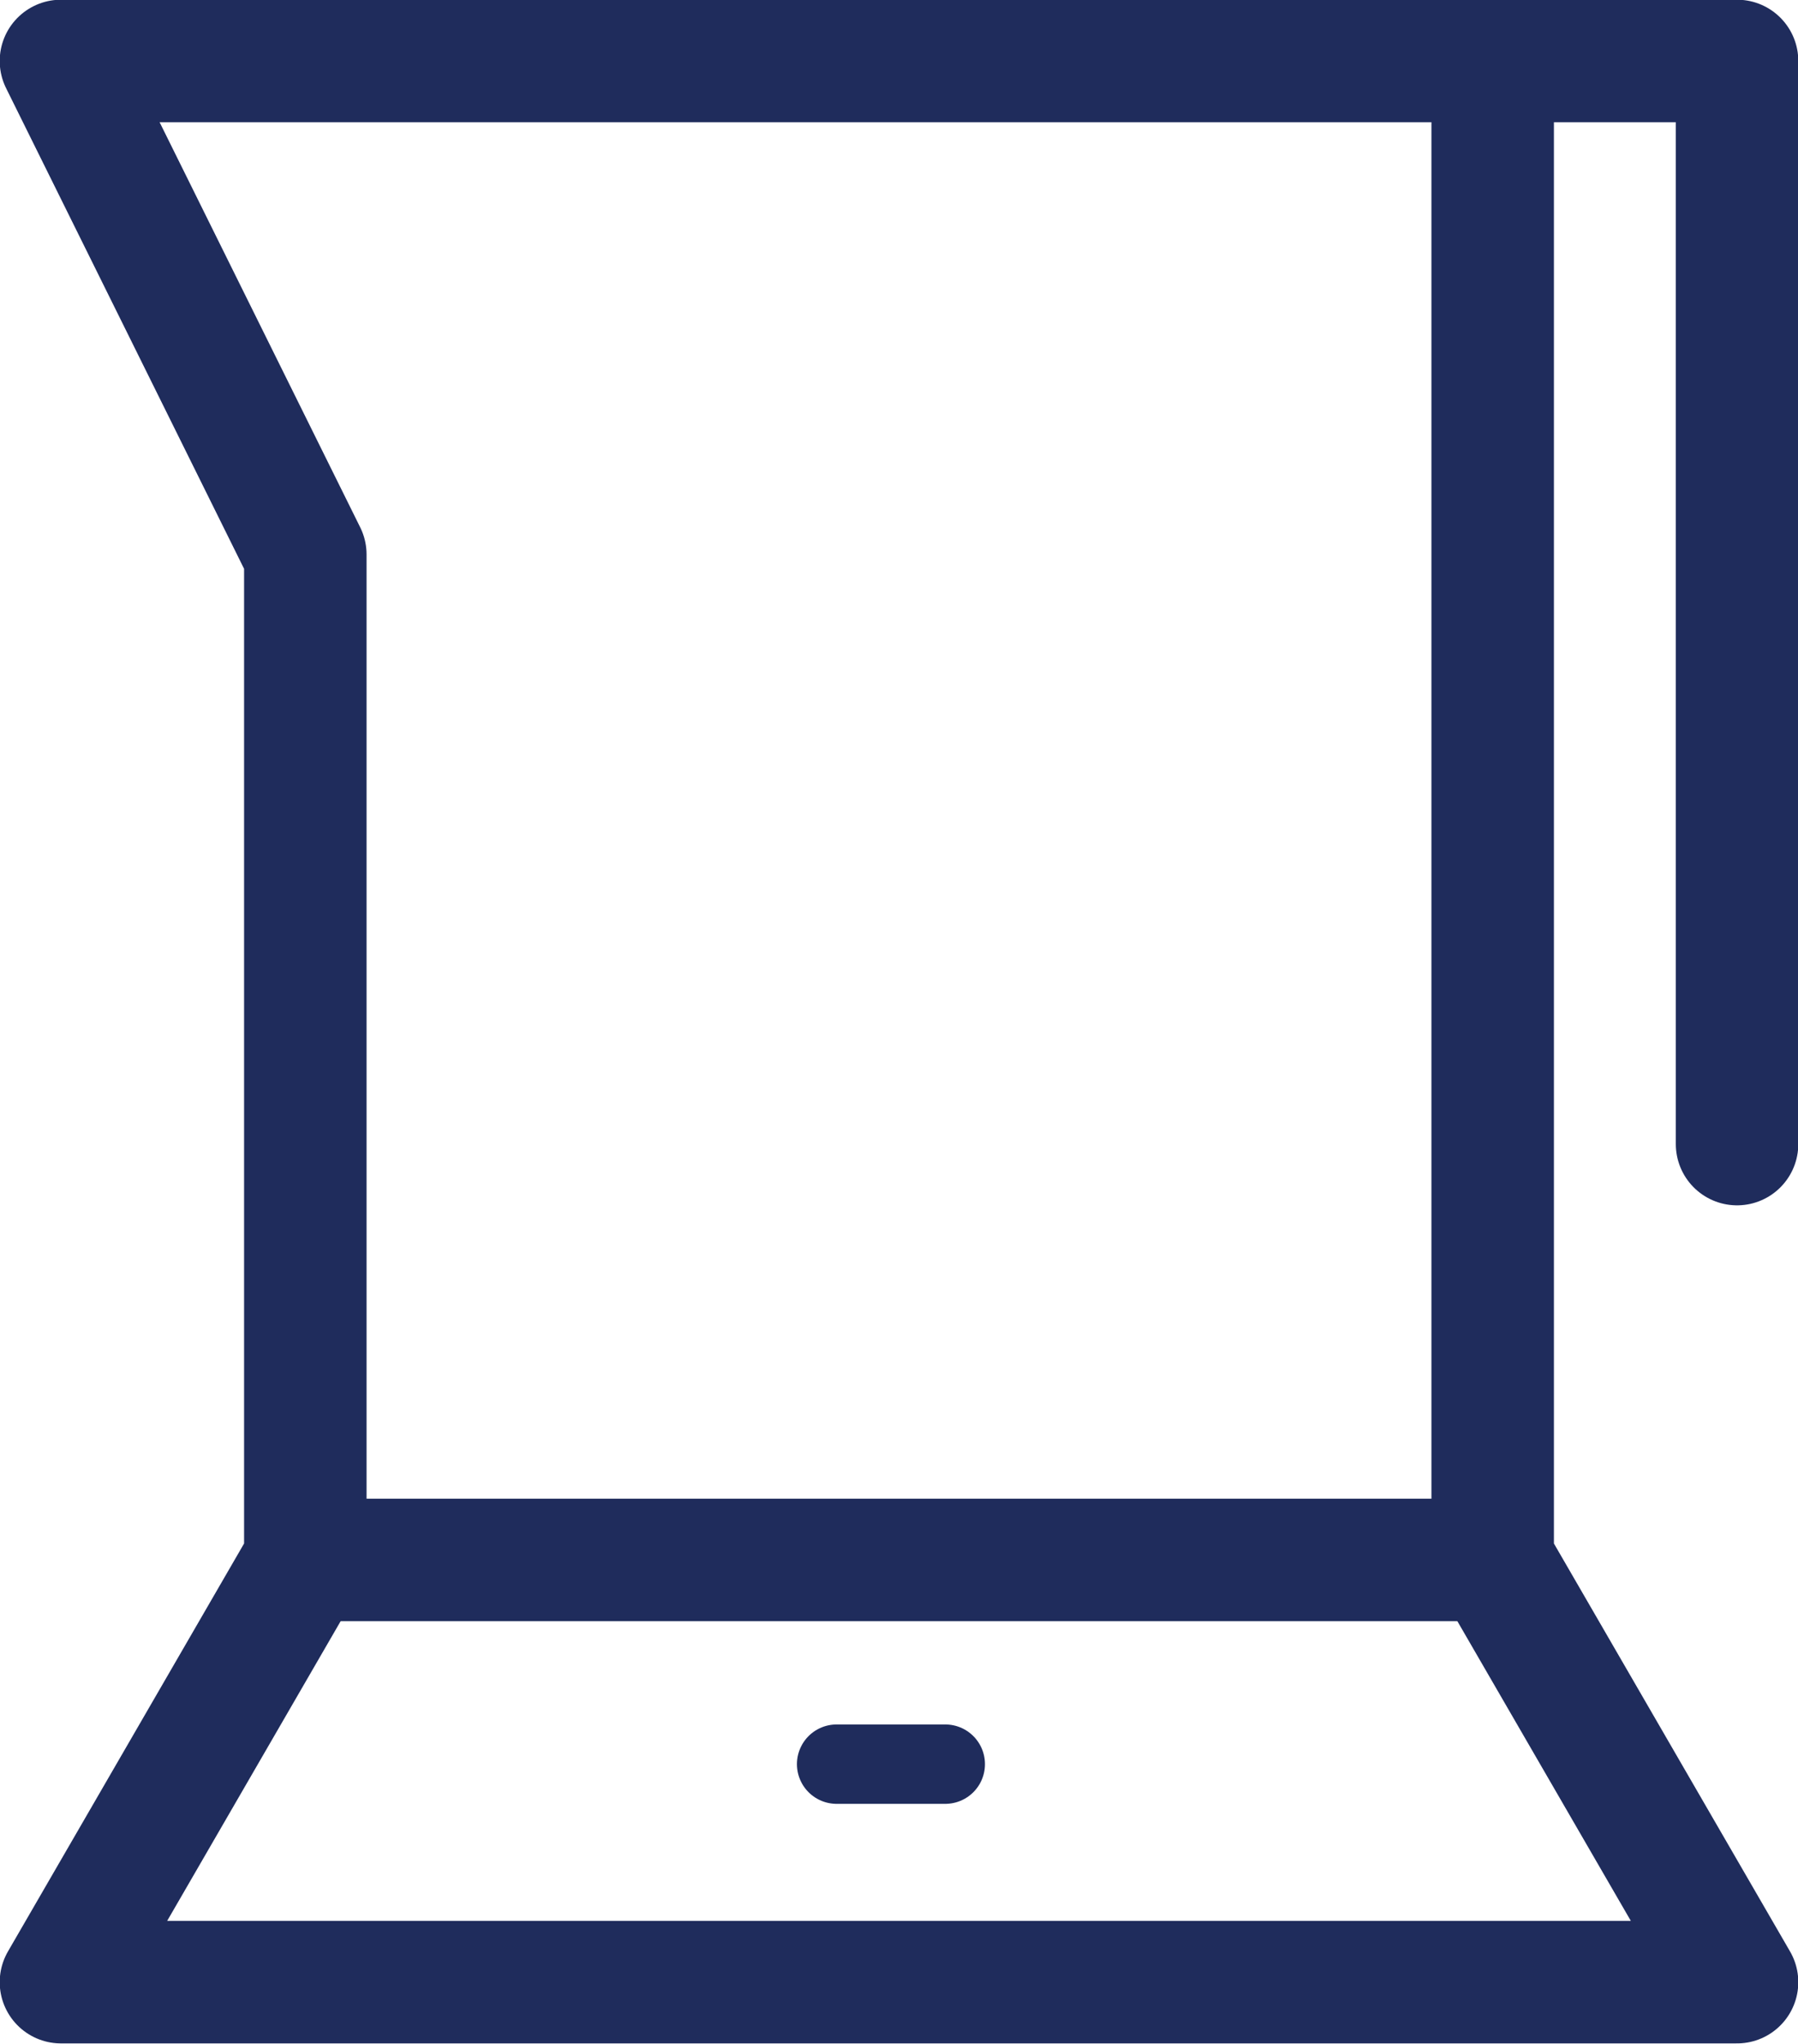
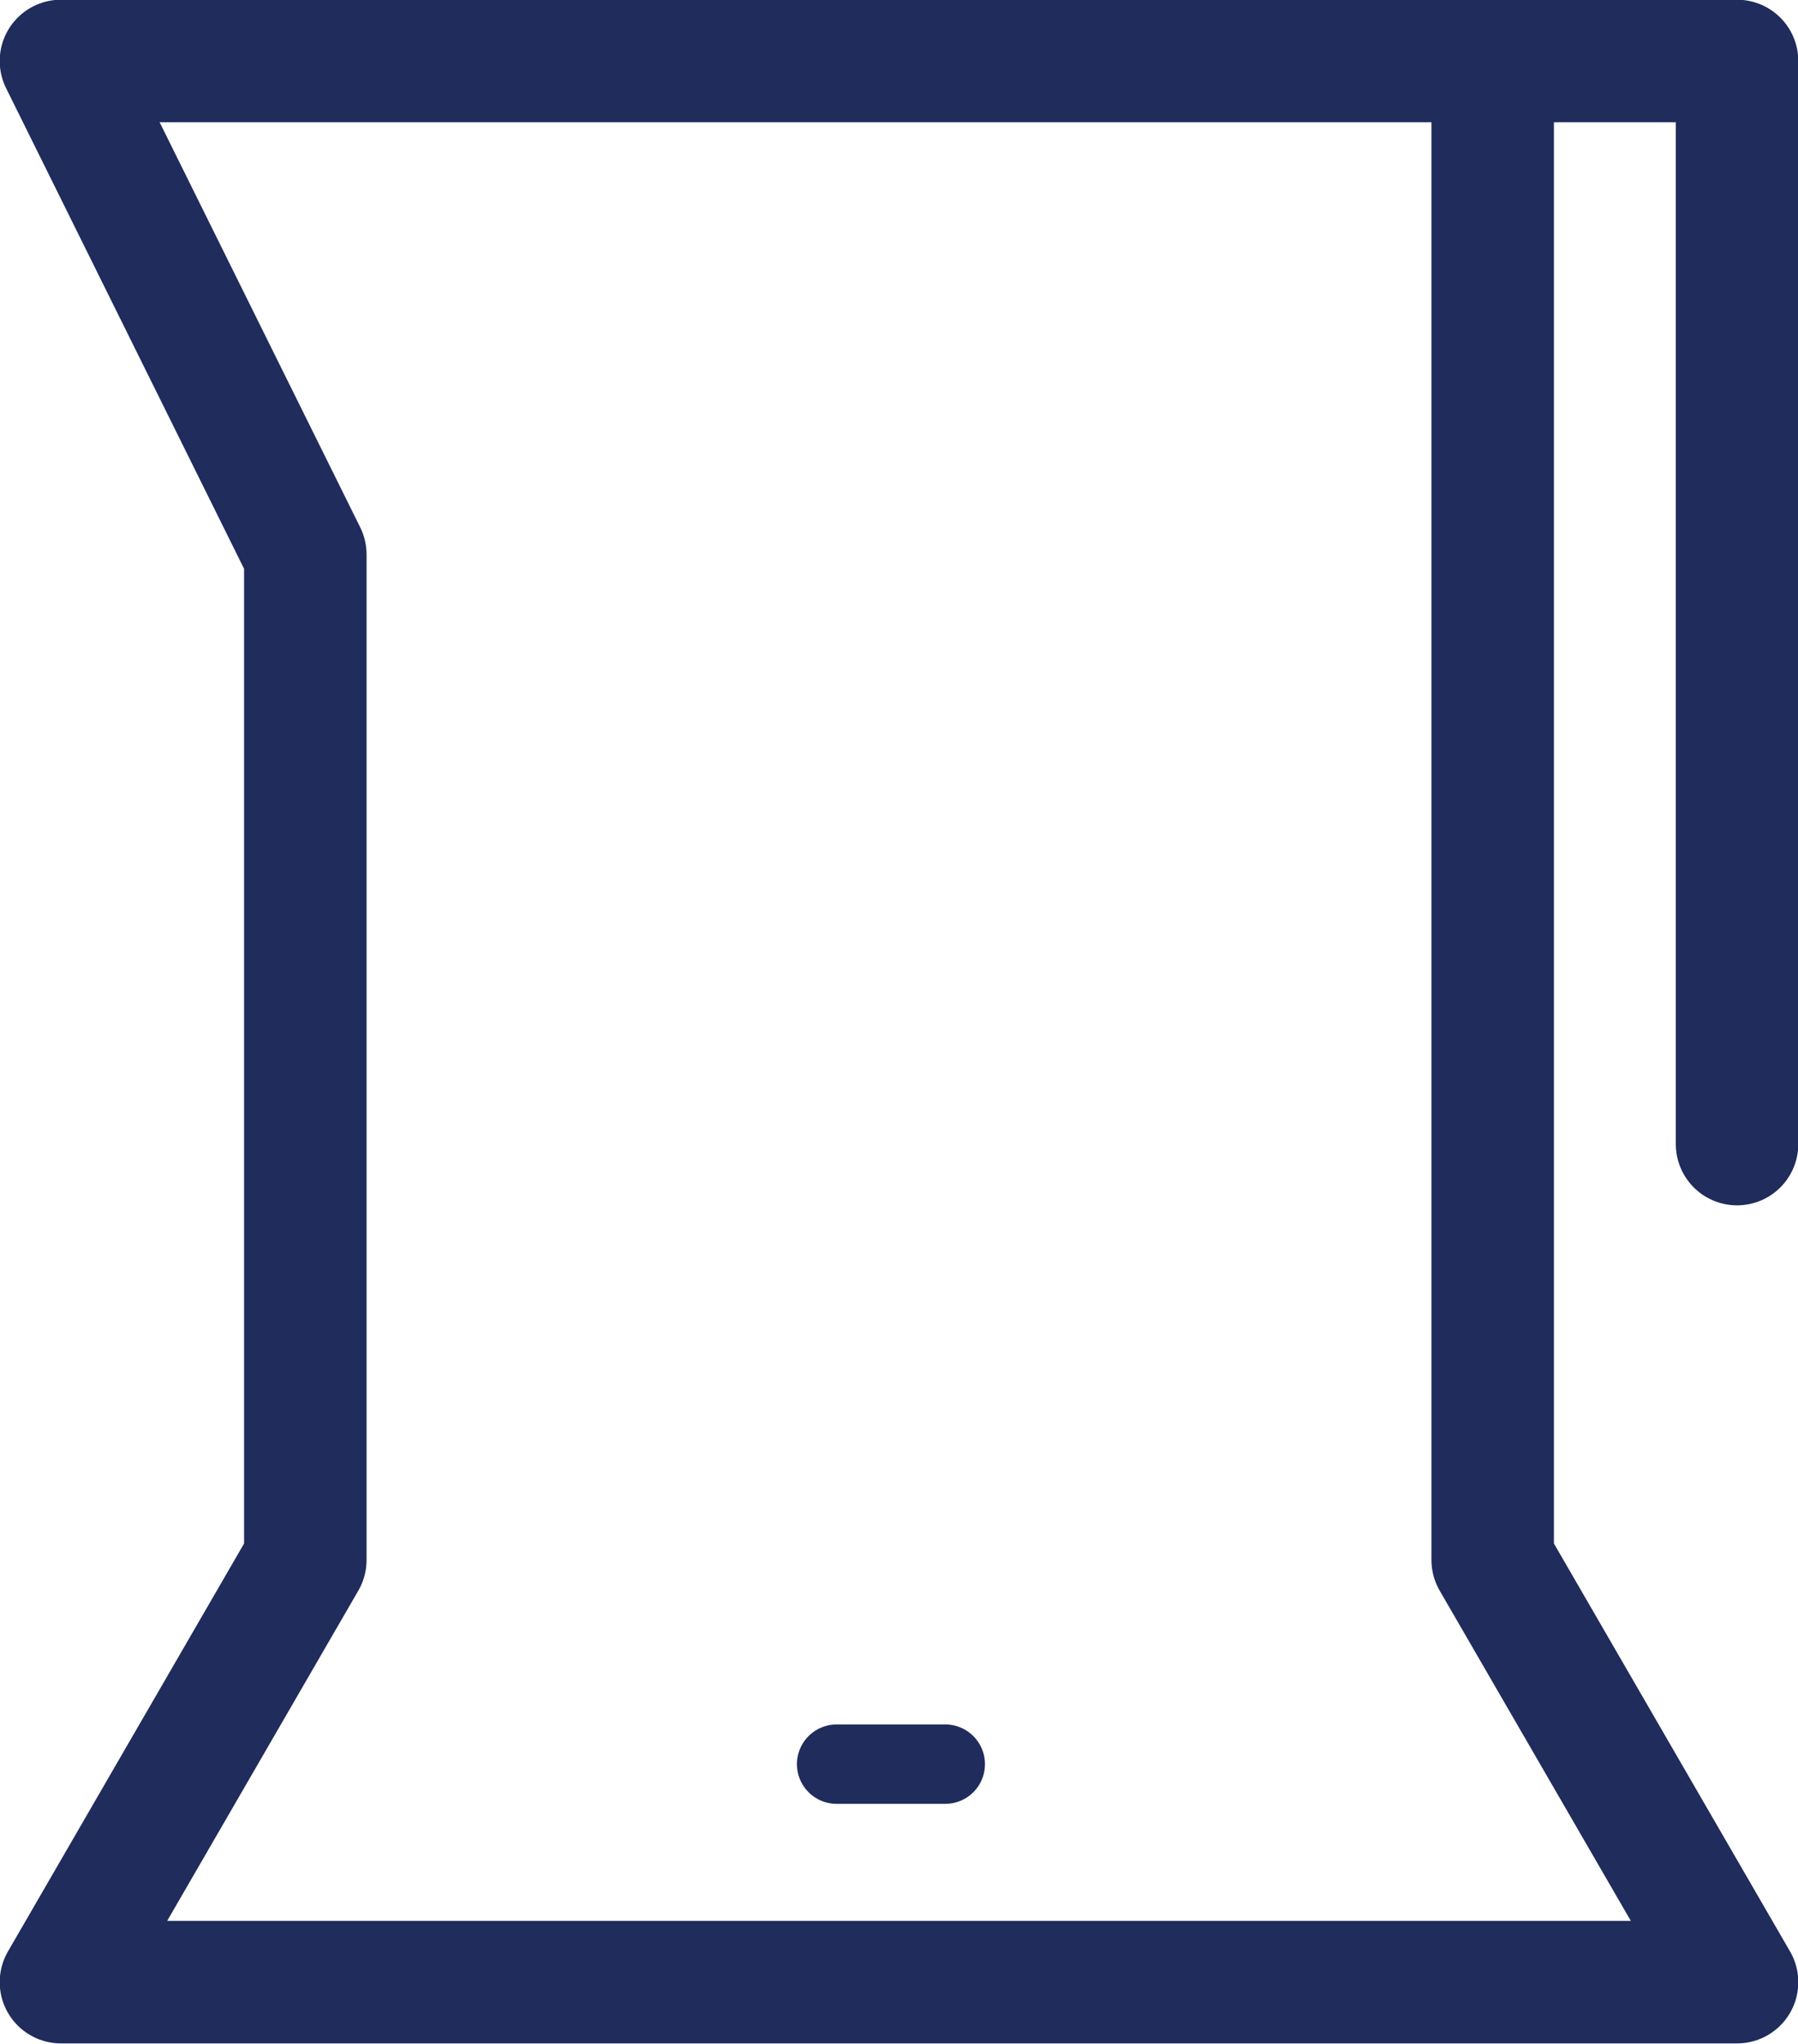
<svg xmlns="http://www.w3.org/2000/svg" width="31.27" height="35.53" viewBox="0 0 31.27 35.53">
  <title>icon-kettle</title>
  <g id="圖層_2" data-name="圖層 2">
    <g id="design">
      <g>
        <polyline points="30.21 19.89 30.21 1.06 1.06 1.06 5.31 9.64 5.31 27.12 1.06 34.46 30.21 34.46 25.96 27.12 25.96 1.06" fill="none" stroke="#1f2c5c" stroke-linecap="round" stroke-linejoin="round" stroke-width="2.13" />
-         <line x1="5.31" y1="27.12" x2="25.96" y2="27.12" fill="none" stroke="#1f2c5c" stroke-linecap="round" stroke-linejoin="round" stroke-width="2.13" />
        <line x1="14.55" y1="30.67" x2="16.44" y2="30.67" fill="none" stroke="#1f2c5c" stroke-linecap="round" stroke-linejoin="round" stroke-width="1.38" />
      </g>
    </g>
  </g>
</svg>